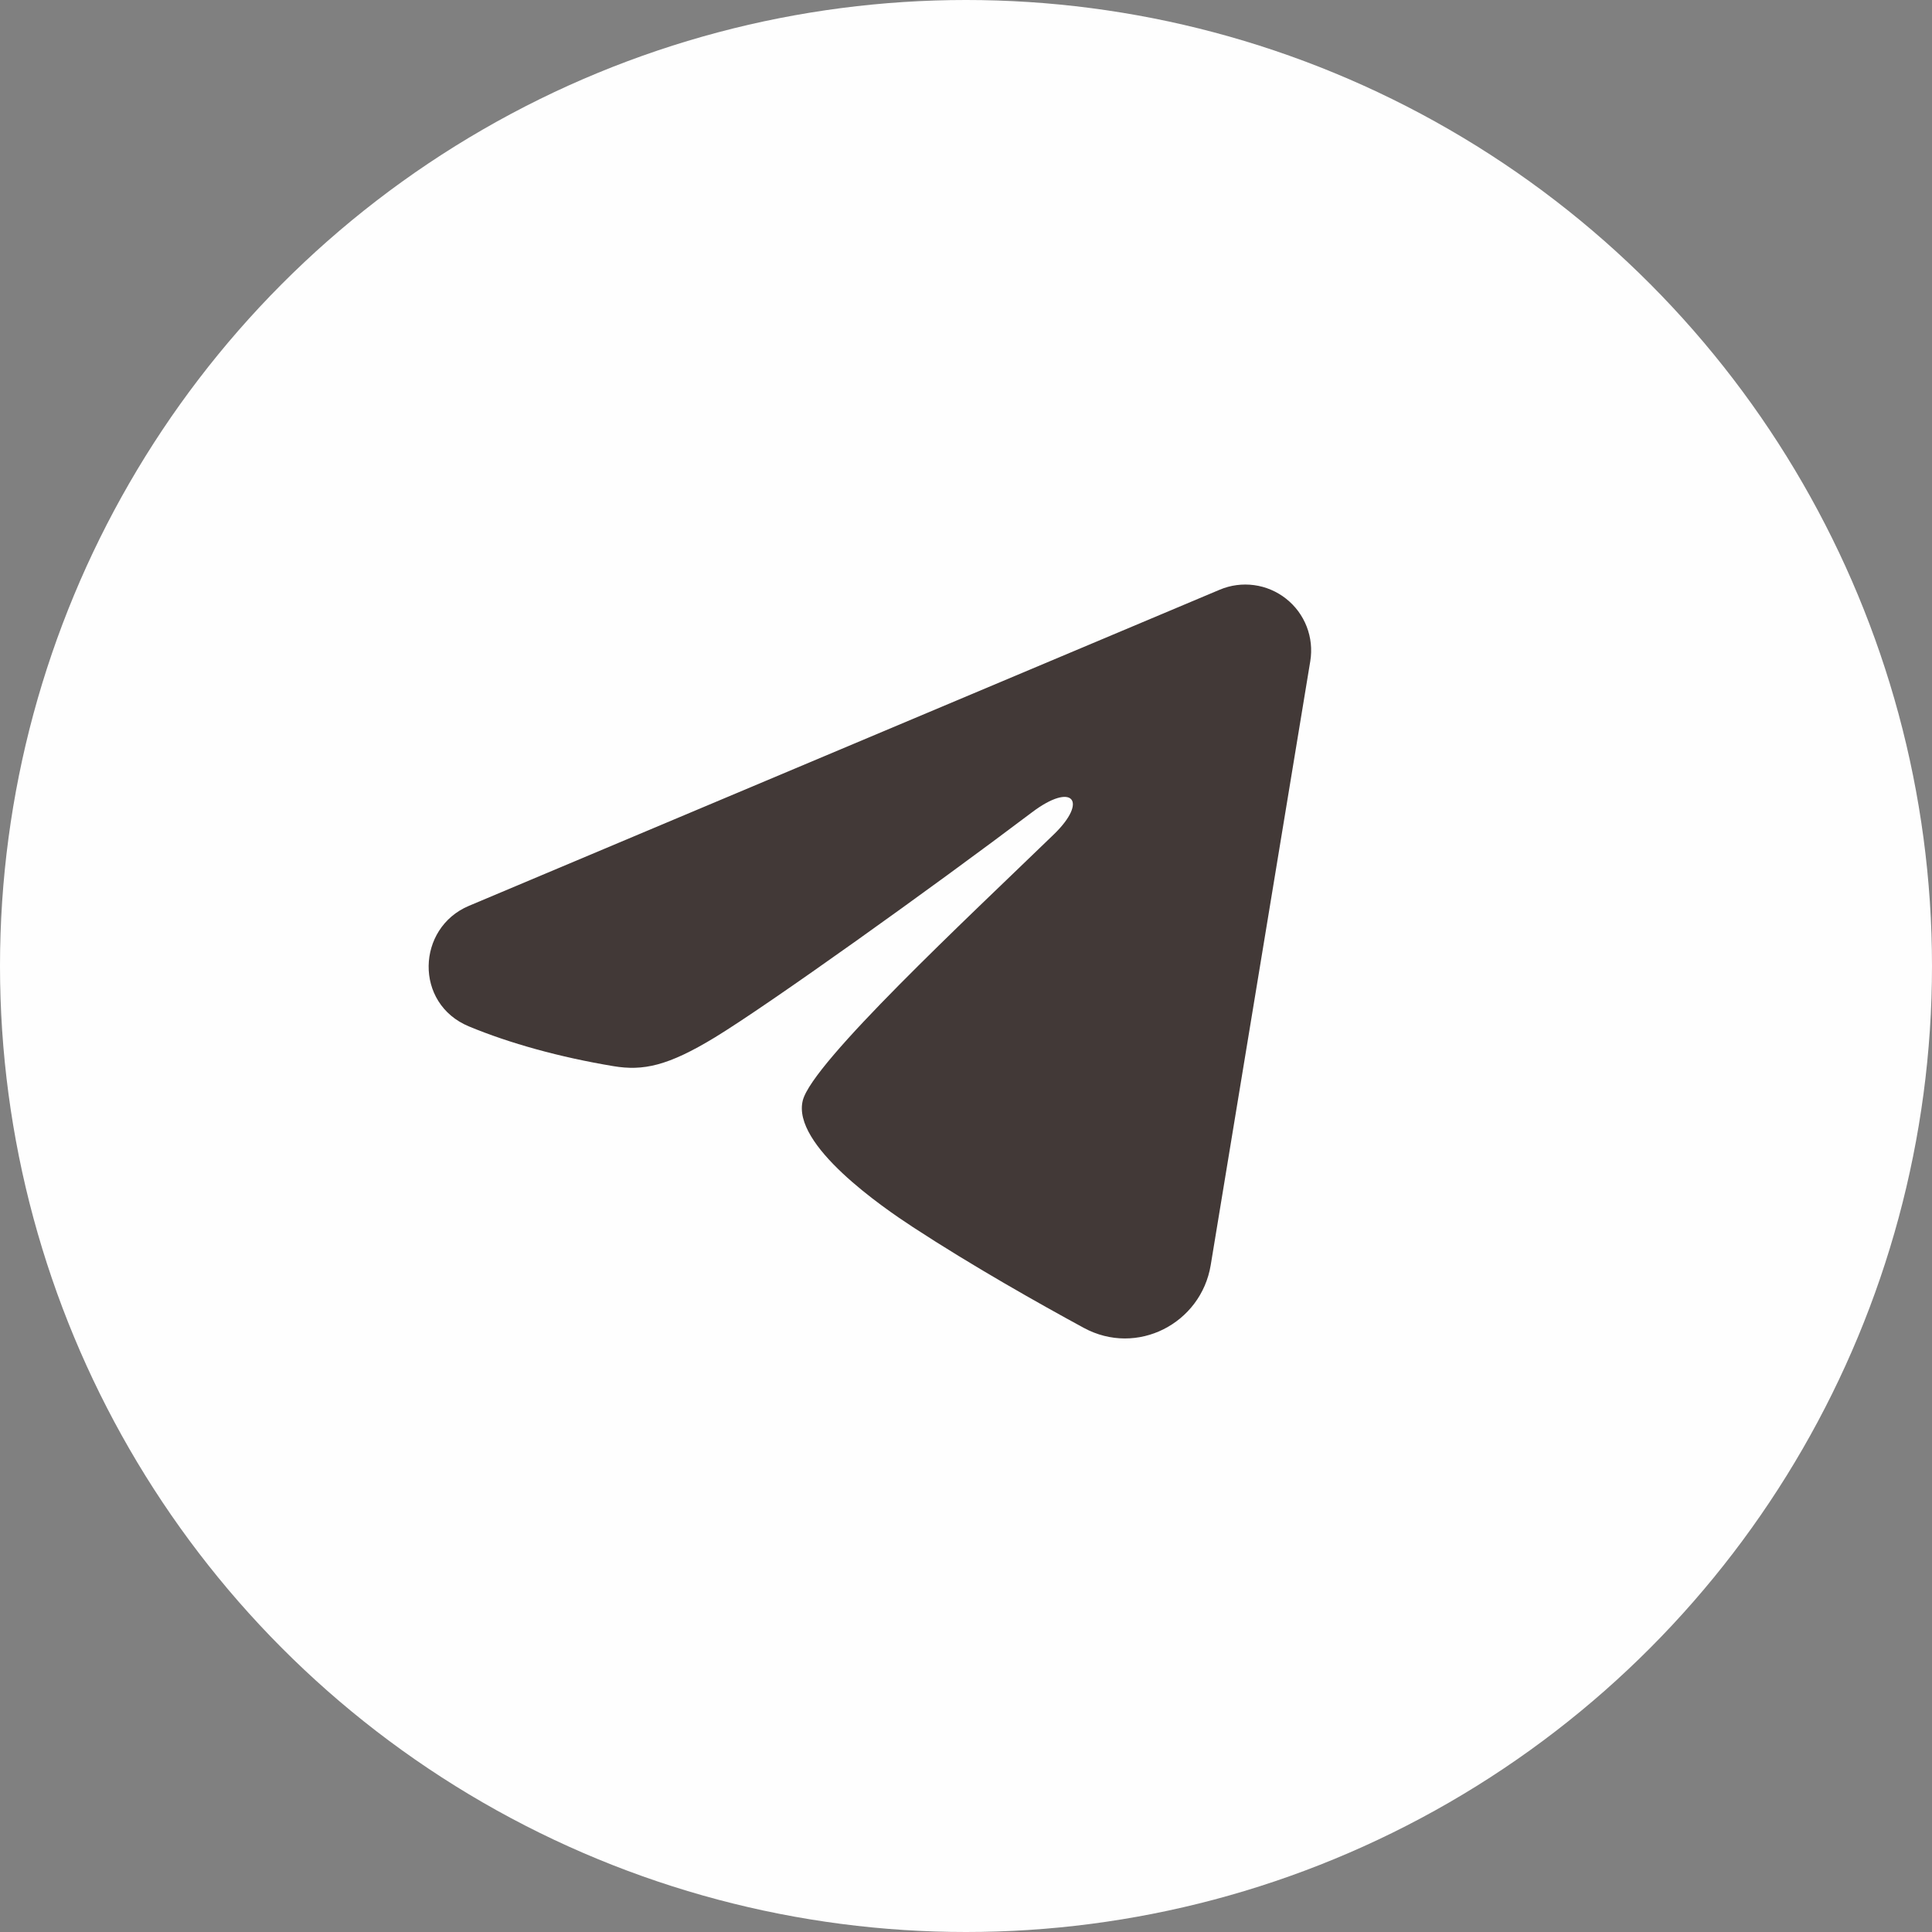
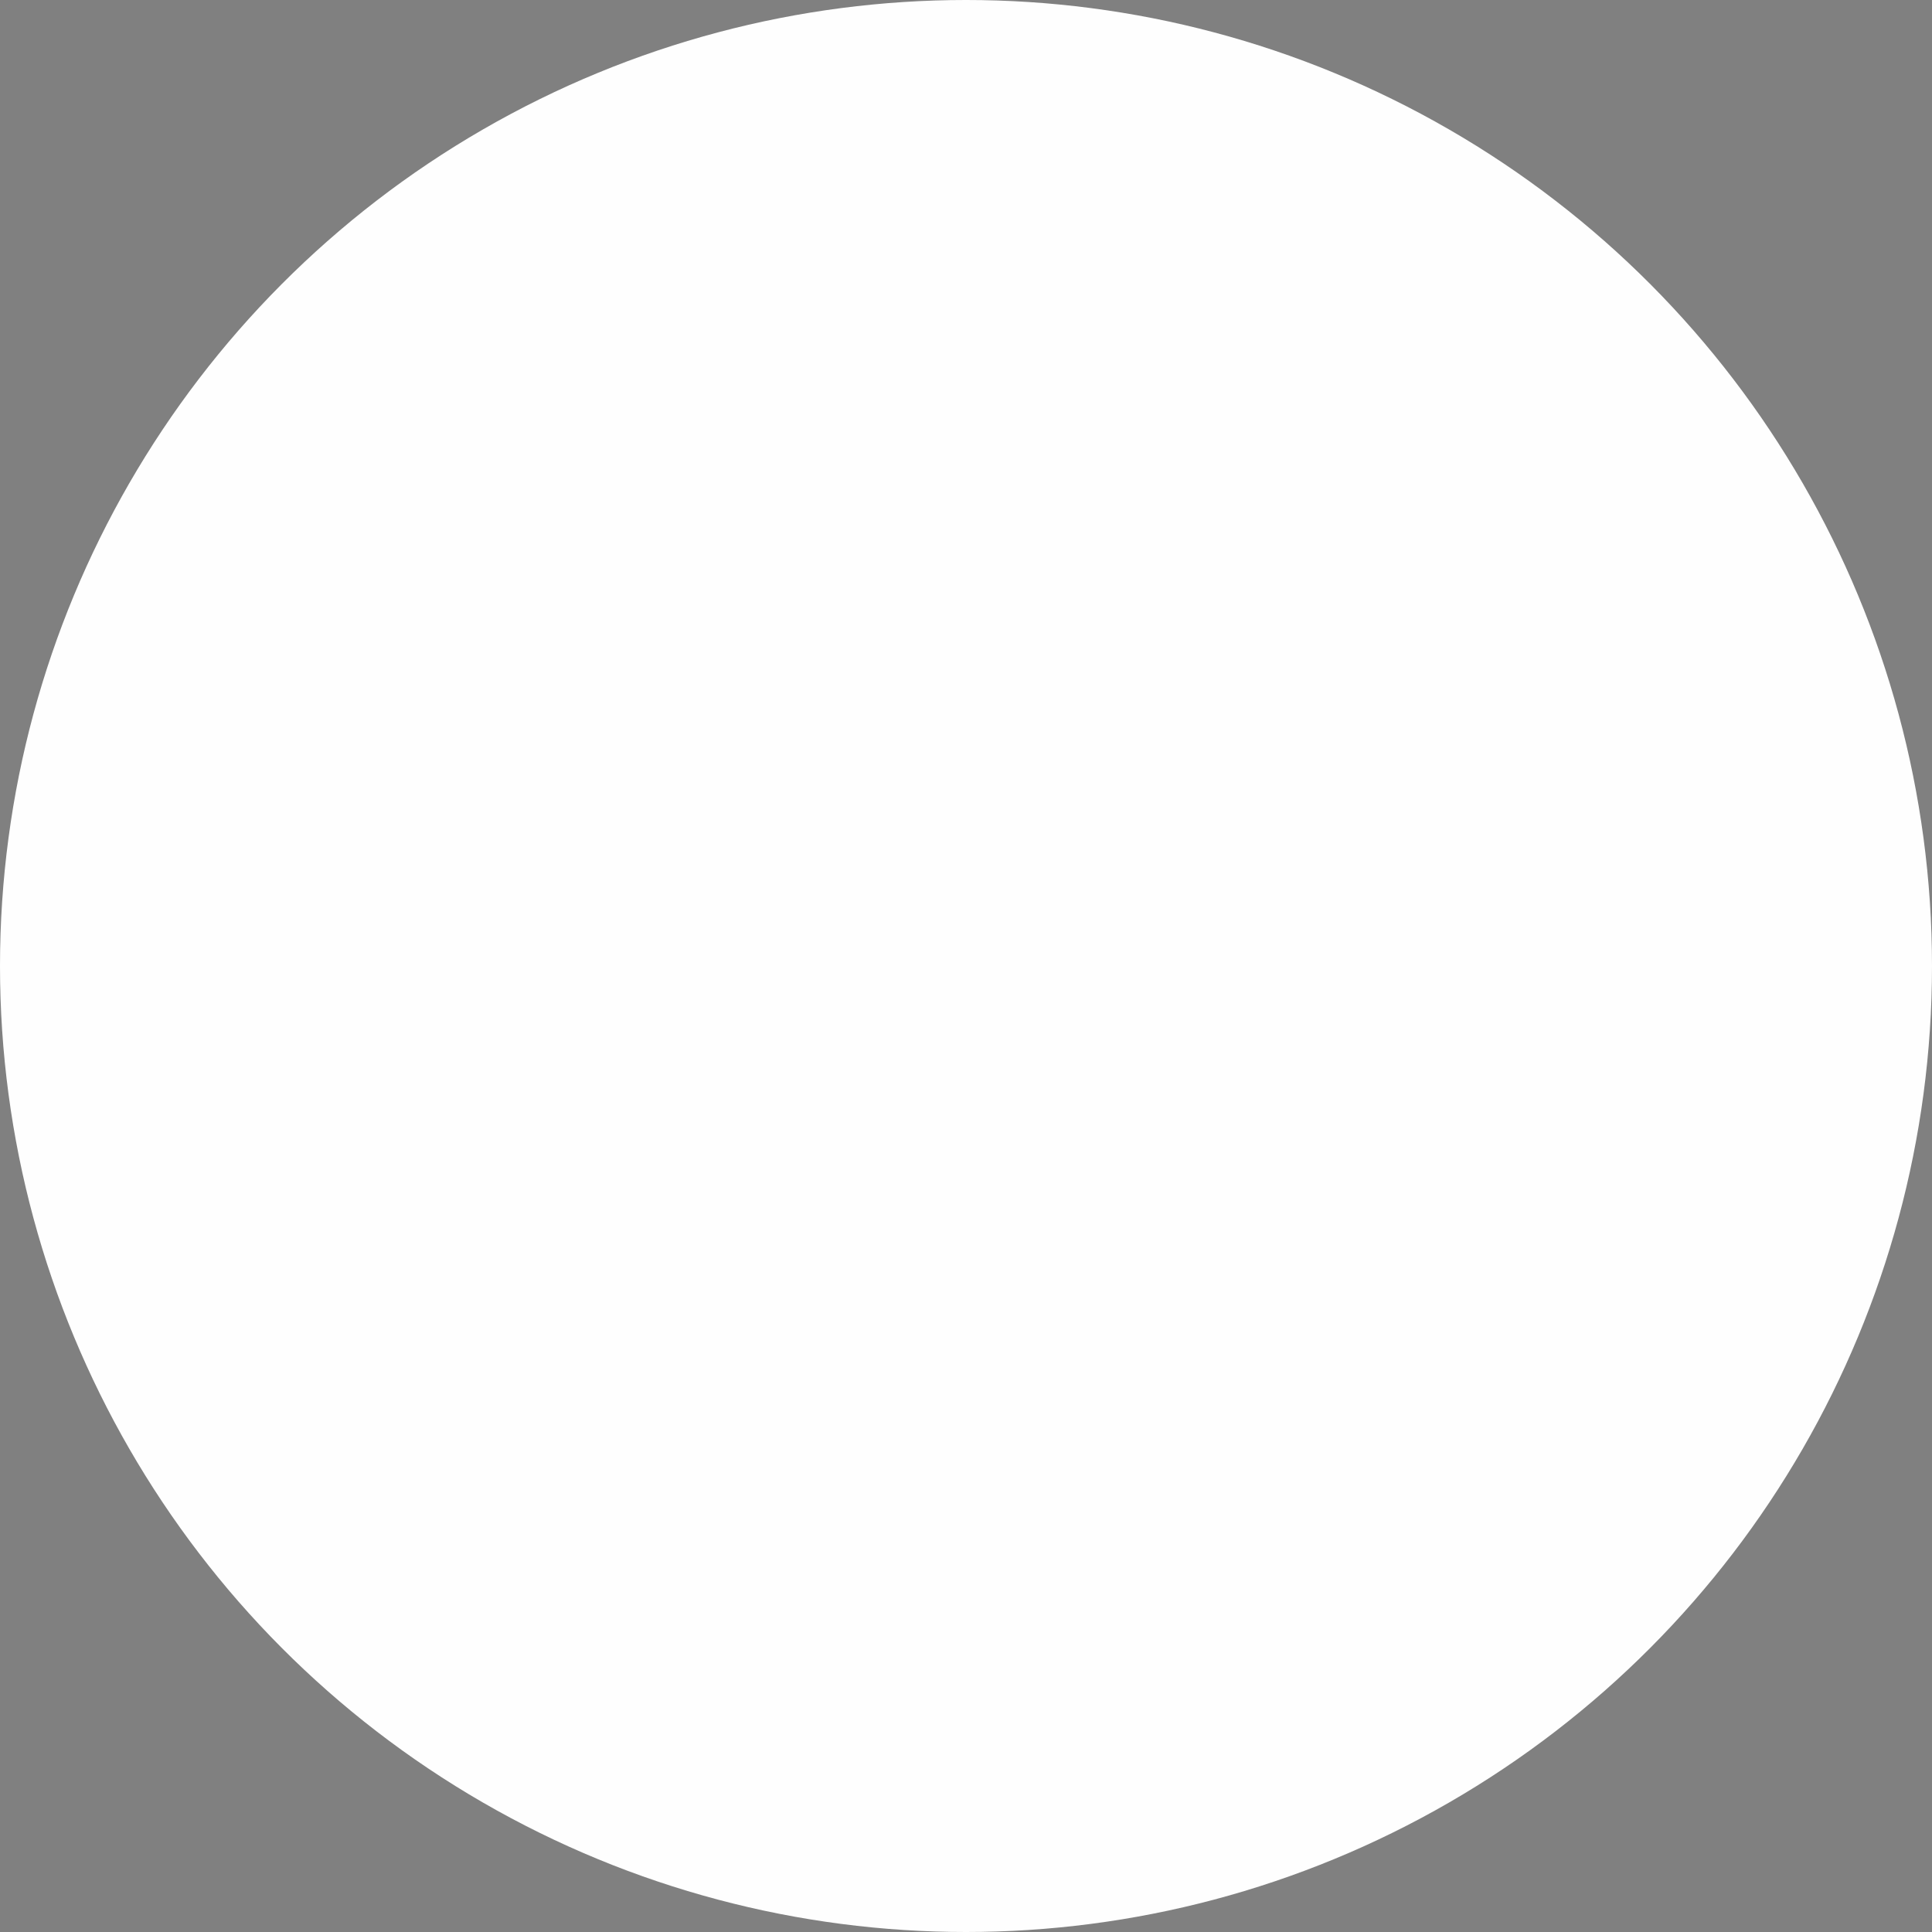
<svg xmlns="http://www.w3.org/2000/svg" width="44" height="44" viewBox="0 0 44 44" fill="none">
  <rect x="0" y="0" width="44" height="44" fill="#808080" stroke="none" />
  <circle cx="22" cy="22" r="22" fill="#FEFEFE" />
  <g clip-path="url(#clip0_94_22)">
    <path fill-rule="evenodd" clip-rule="evenodd" d="M27.779 13.43C28.026 13.326 28.296 13.29 28.562 13.326C28.828 13.362 29.079 13.469 29.289 13.635C29.5 13.801 29.662 14.02 29.759 14.27C29.856 14.52 29.884 14.791 29.841 15.056L27.573 28.813C27.353 30.14 25.897 30.901 24.68 30.24C23.662 29.687 22.15 28.835 20.79 27.946C20.11 27.501 18.027 26.076 18.283 25.062C18.503 24.195 22.003 20.937 24.003 19C24.788 18.239 24.43 17.8 23.503 18.5C21.201 20.238 17.505 22.881 16.283 23.625C15.205 24.281 14.643 24.393 13.971 24.281C12.745 24.077 11.608 23.761 10.68 23.376C9.426 22.856 9.487 21.132 10.679 20.63L27.779 13.43Z" fill="#423937" />
  </g>
  <defs>
    <clipPath id="clip0_94_22">
-       <rect width="24" height="24" fill="white" transform="translate(8 9)" />
-     </clipPath>
+       </clipPath>
  </defs>
</svg>